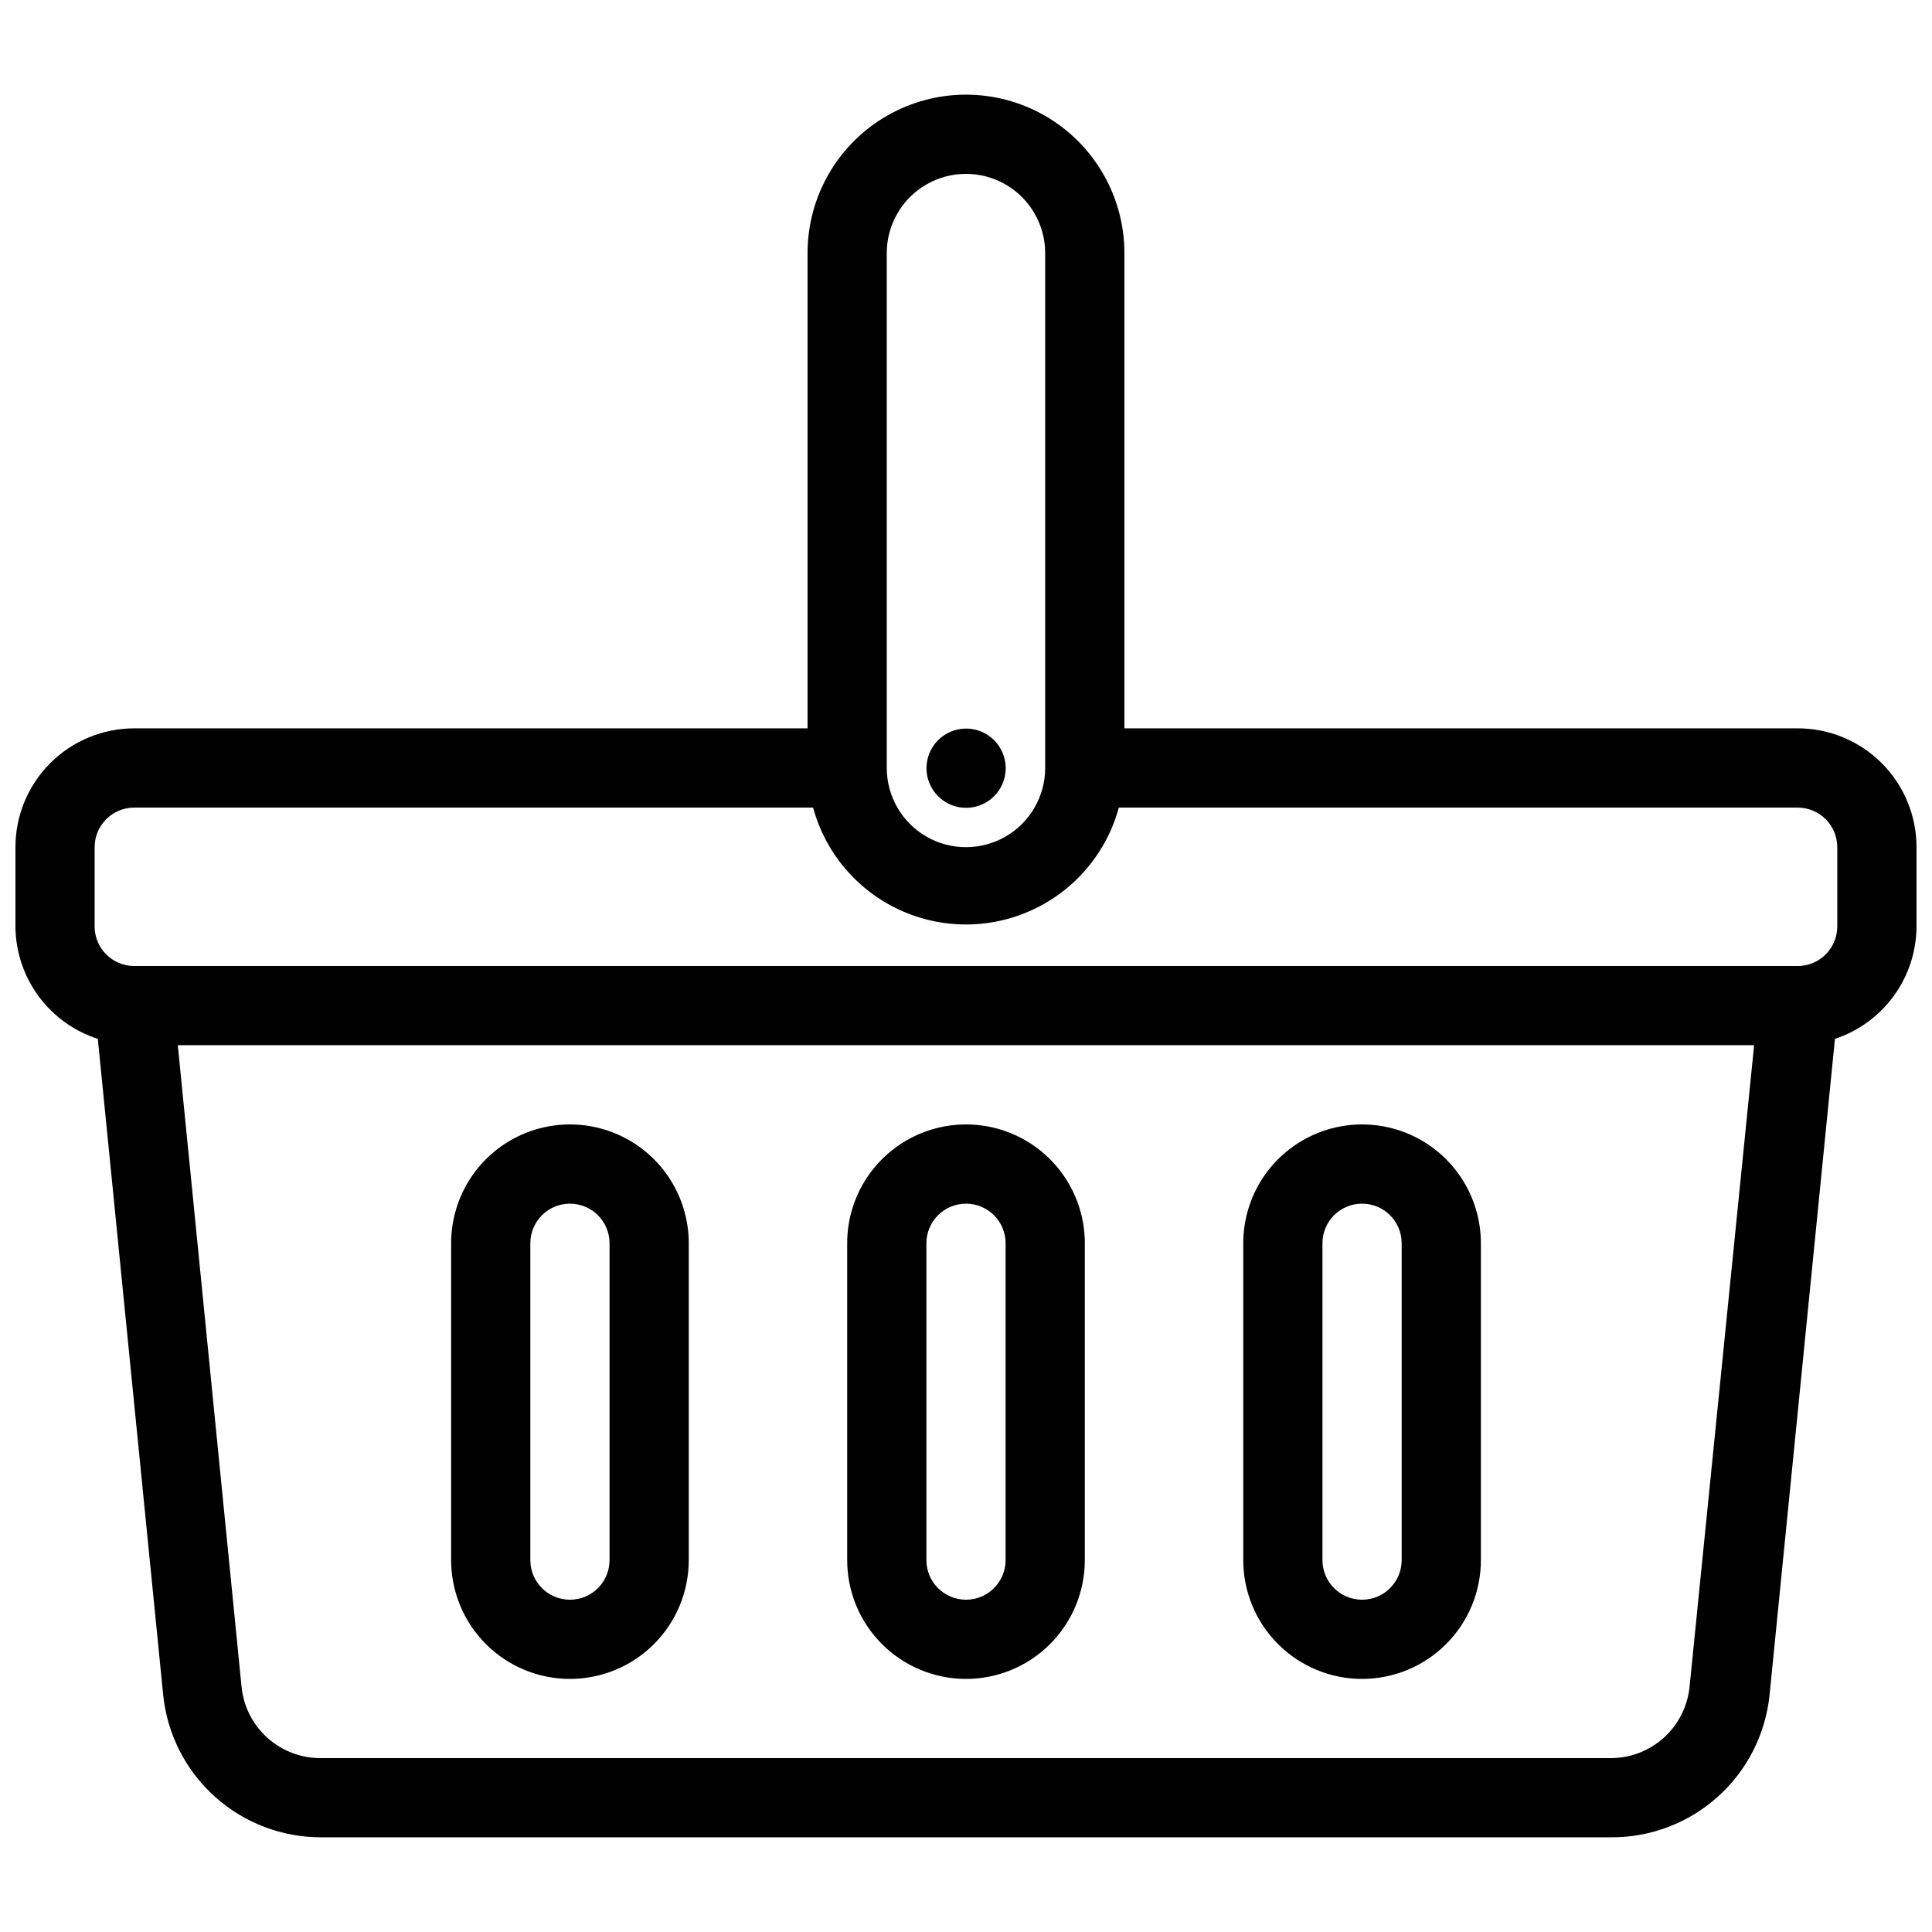
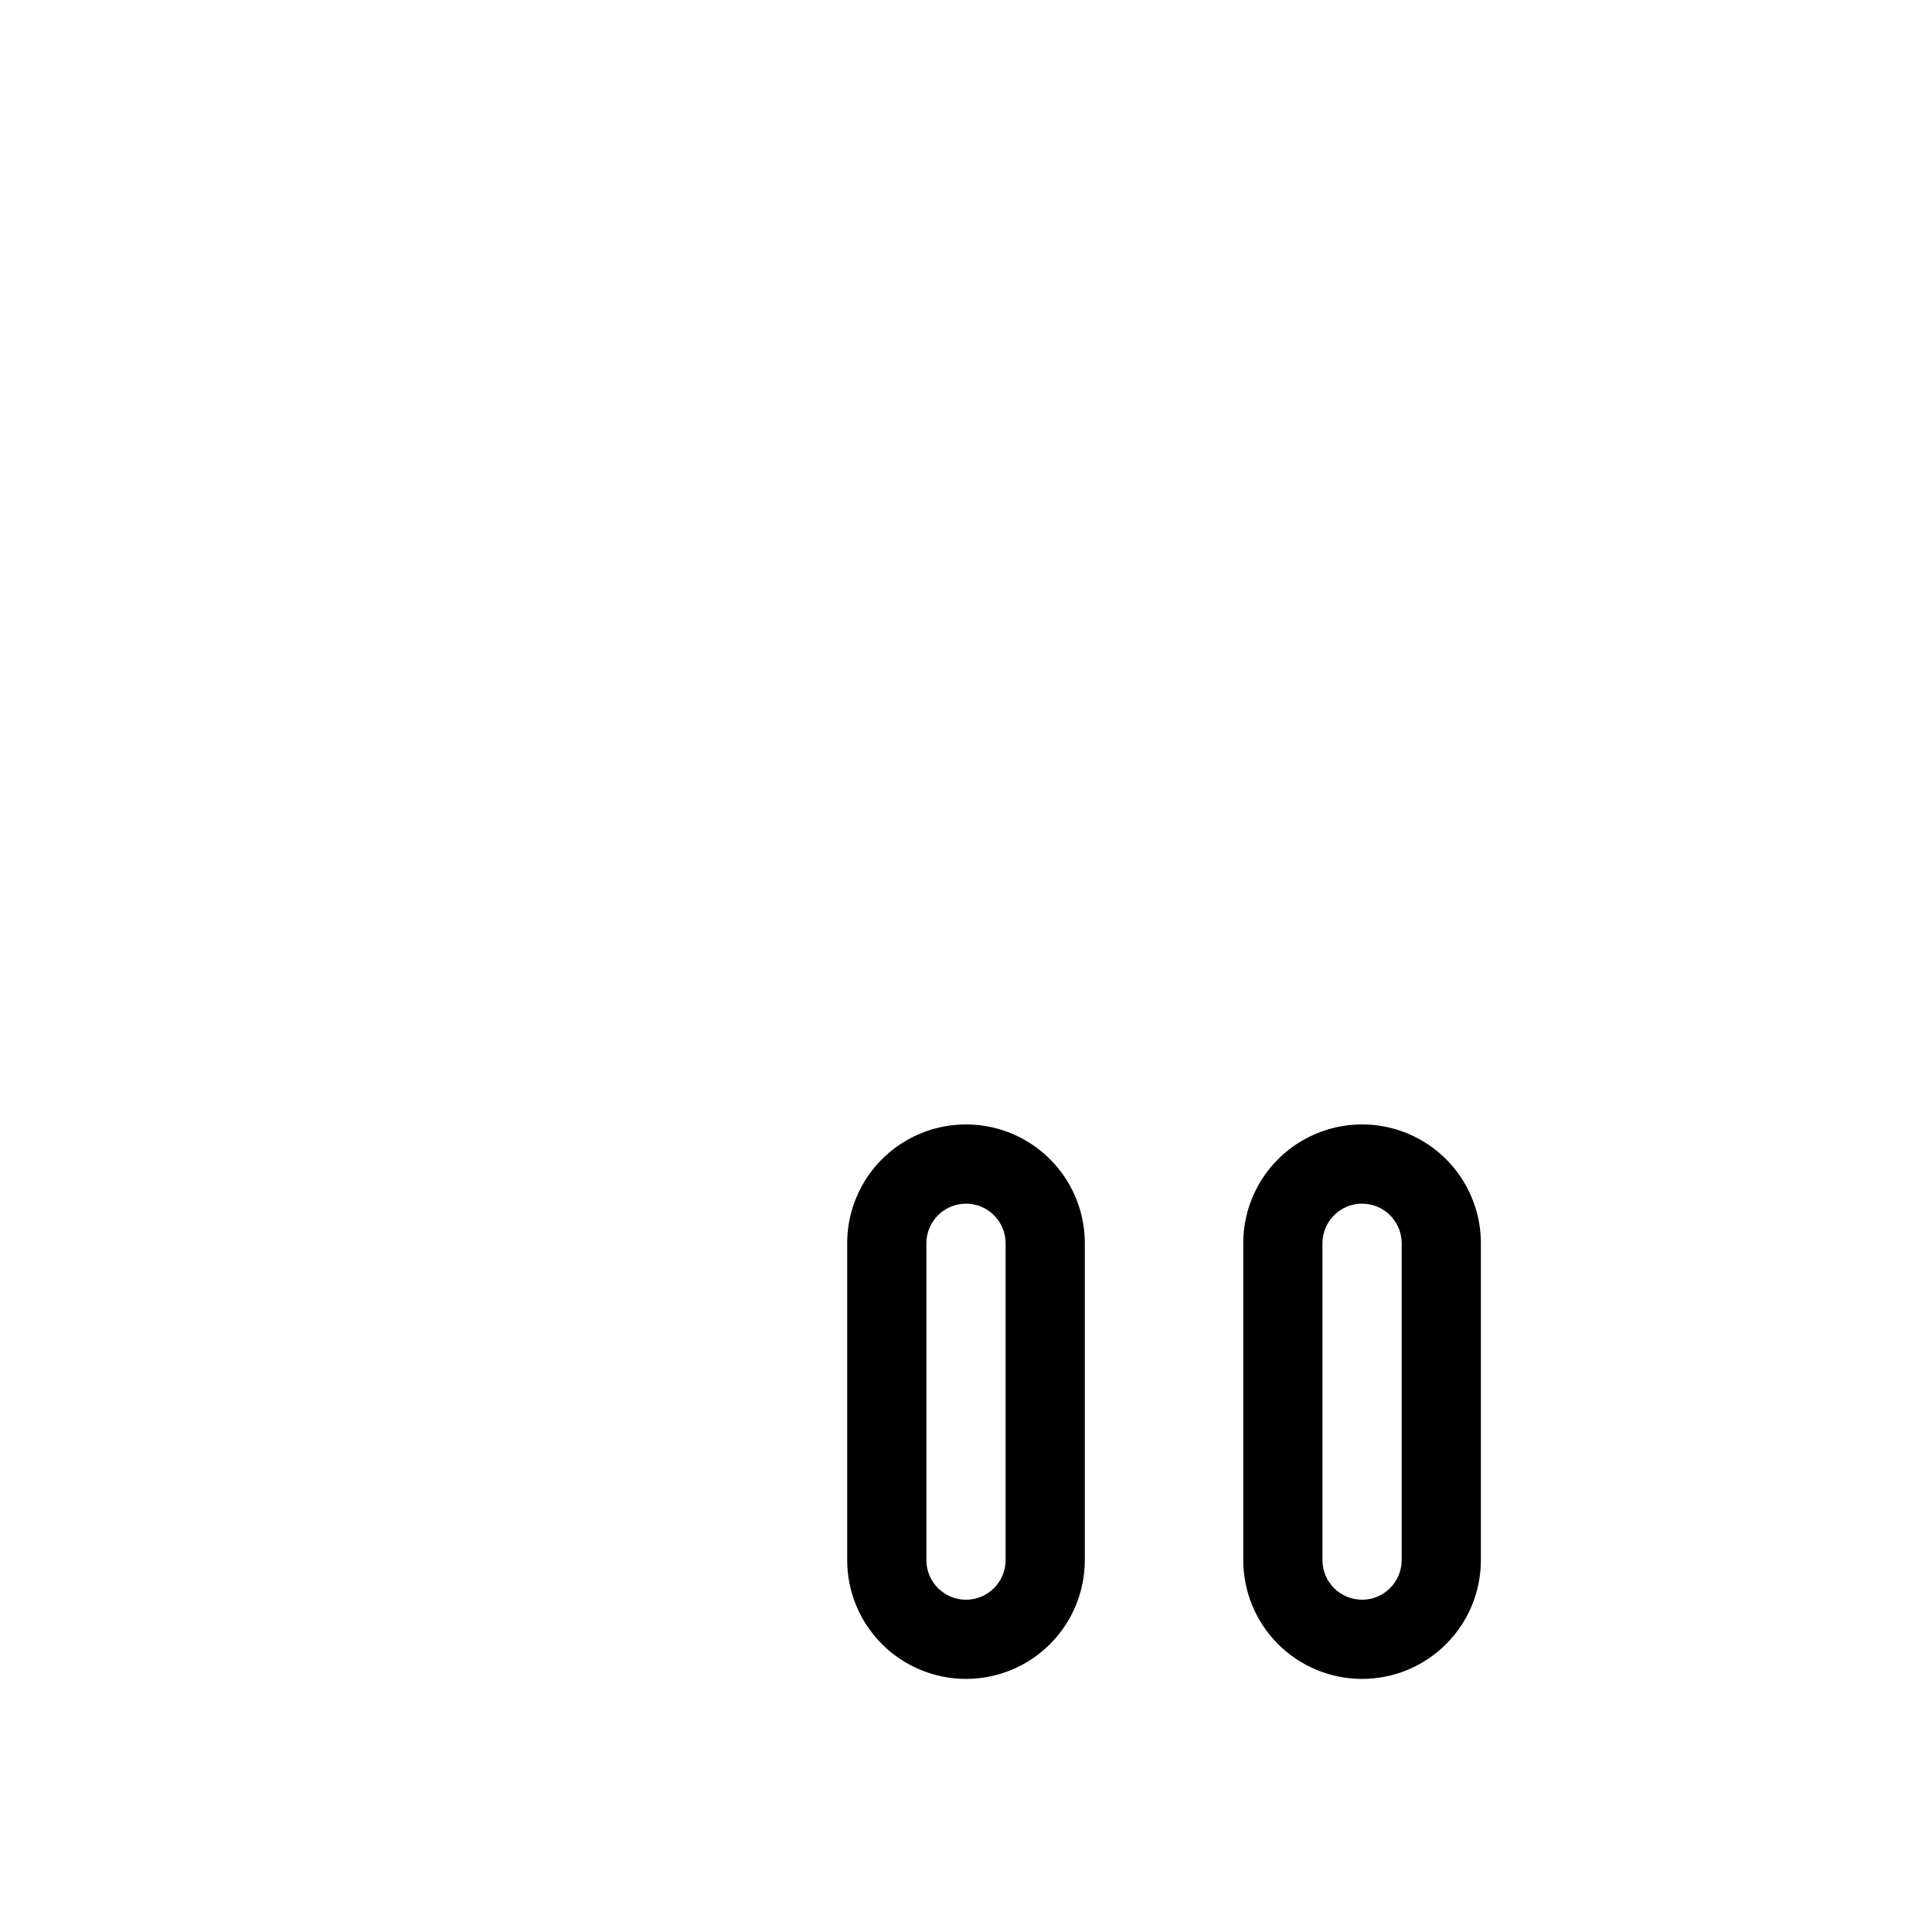
<svg xmlns="http://www.w3.org/2000/svg" width="800px" height="800px" version="1.1" viewBox="144 144 512 512">
  <defs>
    <clipPath id="a">
-       <path d="m148.09 169h503.81v462h-503.81z" />
-     </clipPath>
+       </clipPath>
  </defs>
  <g clip-path="url(#a)">
-     <path d="m620.41 337.02h-178.43v-125.95c0-15-8.004-28.859-20.992-36.359-12.992-7.5-28.996-7.5-41.984 0-12.992 7.5-20.992 21.359-20.992 36.359v125.95h-178.43c-8.352 0-16.359 3.316-22.266 9.223-5.906 5.902-9.223 13.914-9.223 22.266v20.992c0.035 6.633 2.164 13.09 6.086 18.441 3.918 5.352 9.43 9.332 15.746 11.367l17.316 173.81c1.047 10.391 5.926 20.023 13.691 27.008 7.762 6.988 17.852 10.832 28.293 10.777h341.75c10.441 0.055 20.531-3.789 28.293-10.777 7.766-6.984 12.645-16.617 13.691-27.008l17.32-173.81h-0.004c6.277-2.07 11.742-6.066 15.621-11.414 3.883-5.352 5.981-11.785 6-18.395v-20.992c0-8.352-3.316-16.363-9.223-22.266-5.902-5.906-13.914-9.223-22.266-9.223zm-241.41-125.95c0-7.5 4-14.43 10.496-18.18 6.492-3.75 14.496-3.75 20.992 0 6.492 3.75 10.496 10.68 10.496 18.18v136.45c0 7.5-4.004 14.43-10.496 18.18-6.496 3.75-14.5 3.75-20.992 0-6.496-3.75-10.496-10.68-10.496-18.18zm212.75 379.96c-0.523 5.195-2.965 10.012-6.844 13.504-3.883 3.492-8.926 5.414-14.148 5.387h-341.75c-5.223 0.027-10.27-1.895-14.148-5.387-3.883-3.492-6.324-8.309-6.844-13.504l-16.898-170.04h417.74zm39.148-201.52c0 2.781-1.105 5.453-3.074 7.422s-4.637 3.074-7.422 3.074h-440.83c-5.797 0-10.496-4.699-10.496-10.496v-20.992c0-5.797 4.699-10.496 10.496-10.496h179.9c3.246 11.941 11.594 21.844 22.816 27.059 11.223 5.219 24.172 5.219 35.395 0 11.223-5.215 19.574-15.117 22.816-27.059h179.9c2.785 0 5.453 1.105 7.422 3.074s3.074 4.637 3.074 7.422z" />
-   </g>
+     </g>
  <path d="m400 588.93c8.352 0 16.359-3.316 22.266-9.223 5.902-5.902 9.223-13.914 9.223-22.266v-83.965c0-11.25-6.004-21.648-15.746-27.27-9.742-5.625-21.746-5.625-31.488 0-9.742 5.621-15.742 16.02-15.742 27.27v83.969-0.004c0 8.352 3.316 16.363 9.223 22.266 5.902 5.906 13.914 9.223 22.266 9.223zm-10.496-115.45c0-5.797 4.699-10.496 10.496-10.496s10.496 4.699 10.496 10.496v83.969-0.004c0 5.797-4.699 10.496-10.496 10.496s-10.496-4.699-10.496-10.496z" />
  <path d="m504.96 588.93c8.352 0 16.363-3.316 22.266-9.223 5.906-5.902 9.223-13.914 9.223-22.266v-83.965c0-11.25-6-21.648-15.742-27.27-9.742-5.625-21.746-5.625-31.488 0-9.742 5.621-15.742 16.02-15.742 27.27v83.969-0.004c0 8.352 3.316 16.363 9.223 22.266 5.902 5.906 13.914 9.223 22.262 9.223zm-10.496-115.45c0-5.797 4.699-10.496 10.496-10.496s10.496 4.699 10.496 10.496v83.969-0.004c0 5.797-4.699 10.496-10.496 10.496s-10.496-4.699-10.496-10.496z" />
-   <path d="m295.04 588.93c8.352 0 16.359-3.316 22.266-9.223 5.902-5.902 9.223-13.914 9.223-22.266v-83.965c0-11.25-6.004-21.648-15.746-27.27-9.742-5.625-21.746-5.625-31.488 0-9.742 5.621-15.742 16.02-15.742 27.27v83.969-0.004c0 8.352 3.316 16.363 9.223 22.266 5.906 5.906 13.914 9.223 22.266 9.223zm-10.496-115.45c0-5.797 4.699-10.496 10.496-10.496 5.797 0 10.496 4.699 10.496 10.496v83.969-0.004c0 5.797-4.699 10.496-10.496 10.496-5.797 0-10.496-4.699-10.496-10.496z" />
-   <path d="m396.01 357.28c3.918 1.621 8.426 0.727 11.43-2.273 3-2.996 3.902-7.504 2.285-11.426-1.613-3.922-5.434-6.484-9.676-6.496-4.238-0.012-8.07 2.531-9.707 6.445-1.078 2.574-1.086 5.469-0.023 8.051 1.062 2.578 3.109 4.629 5.691 5.699z" />
</svg>